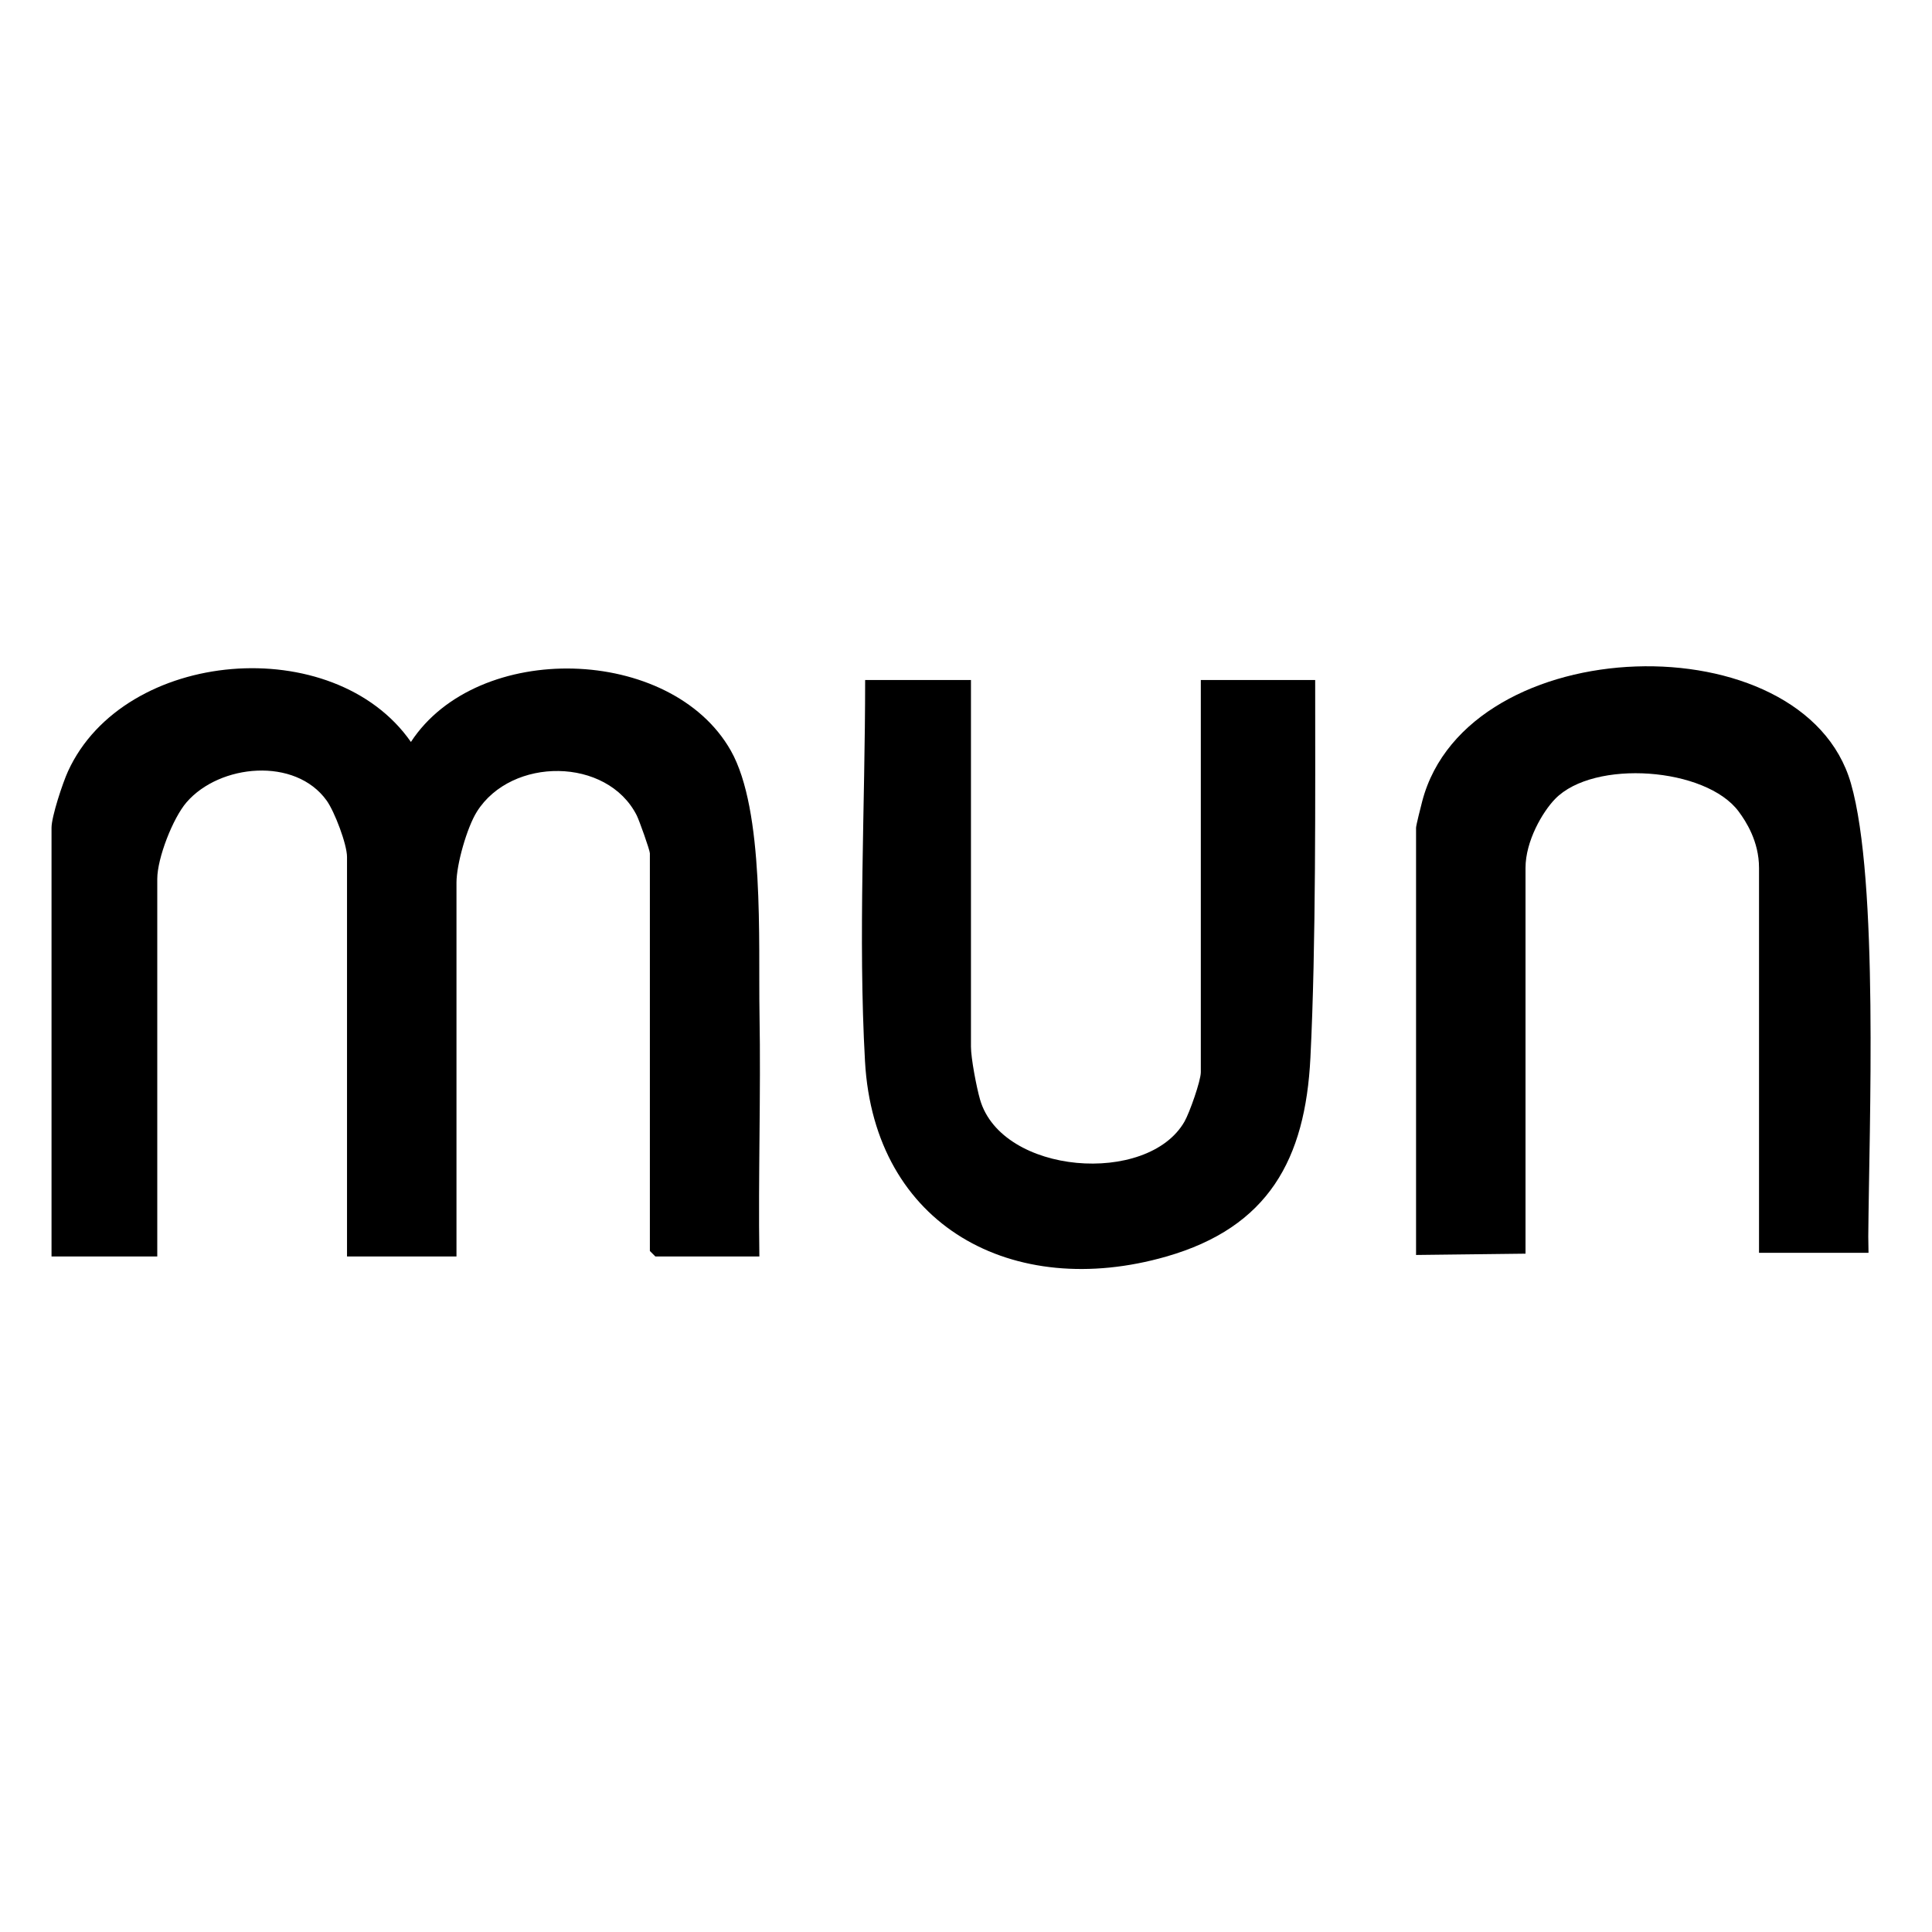
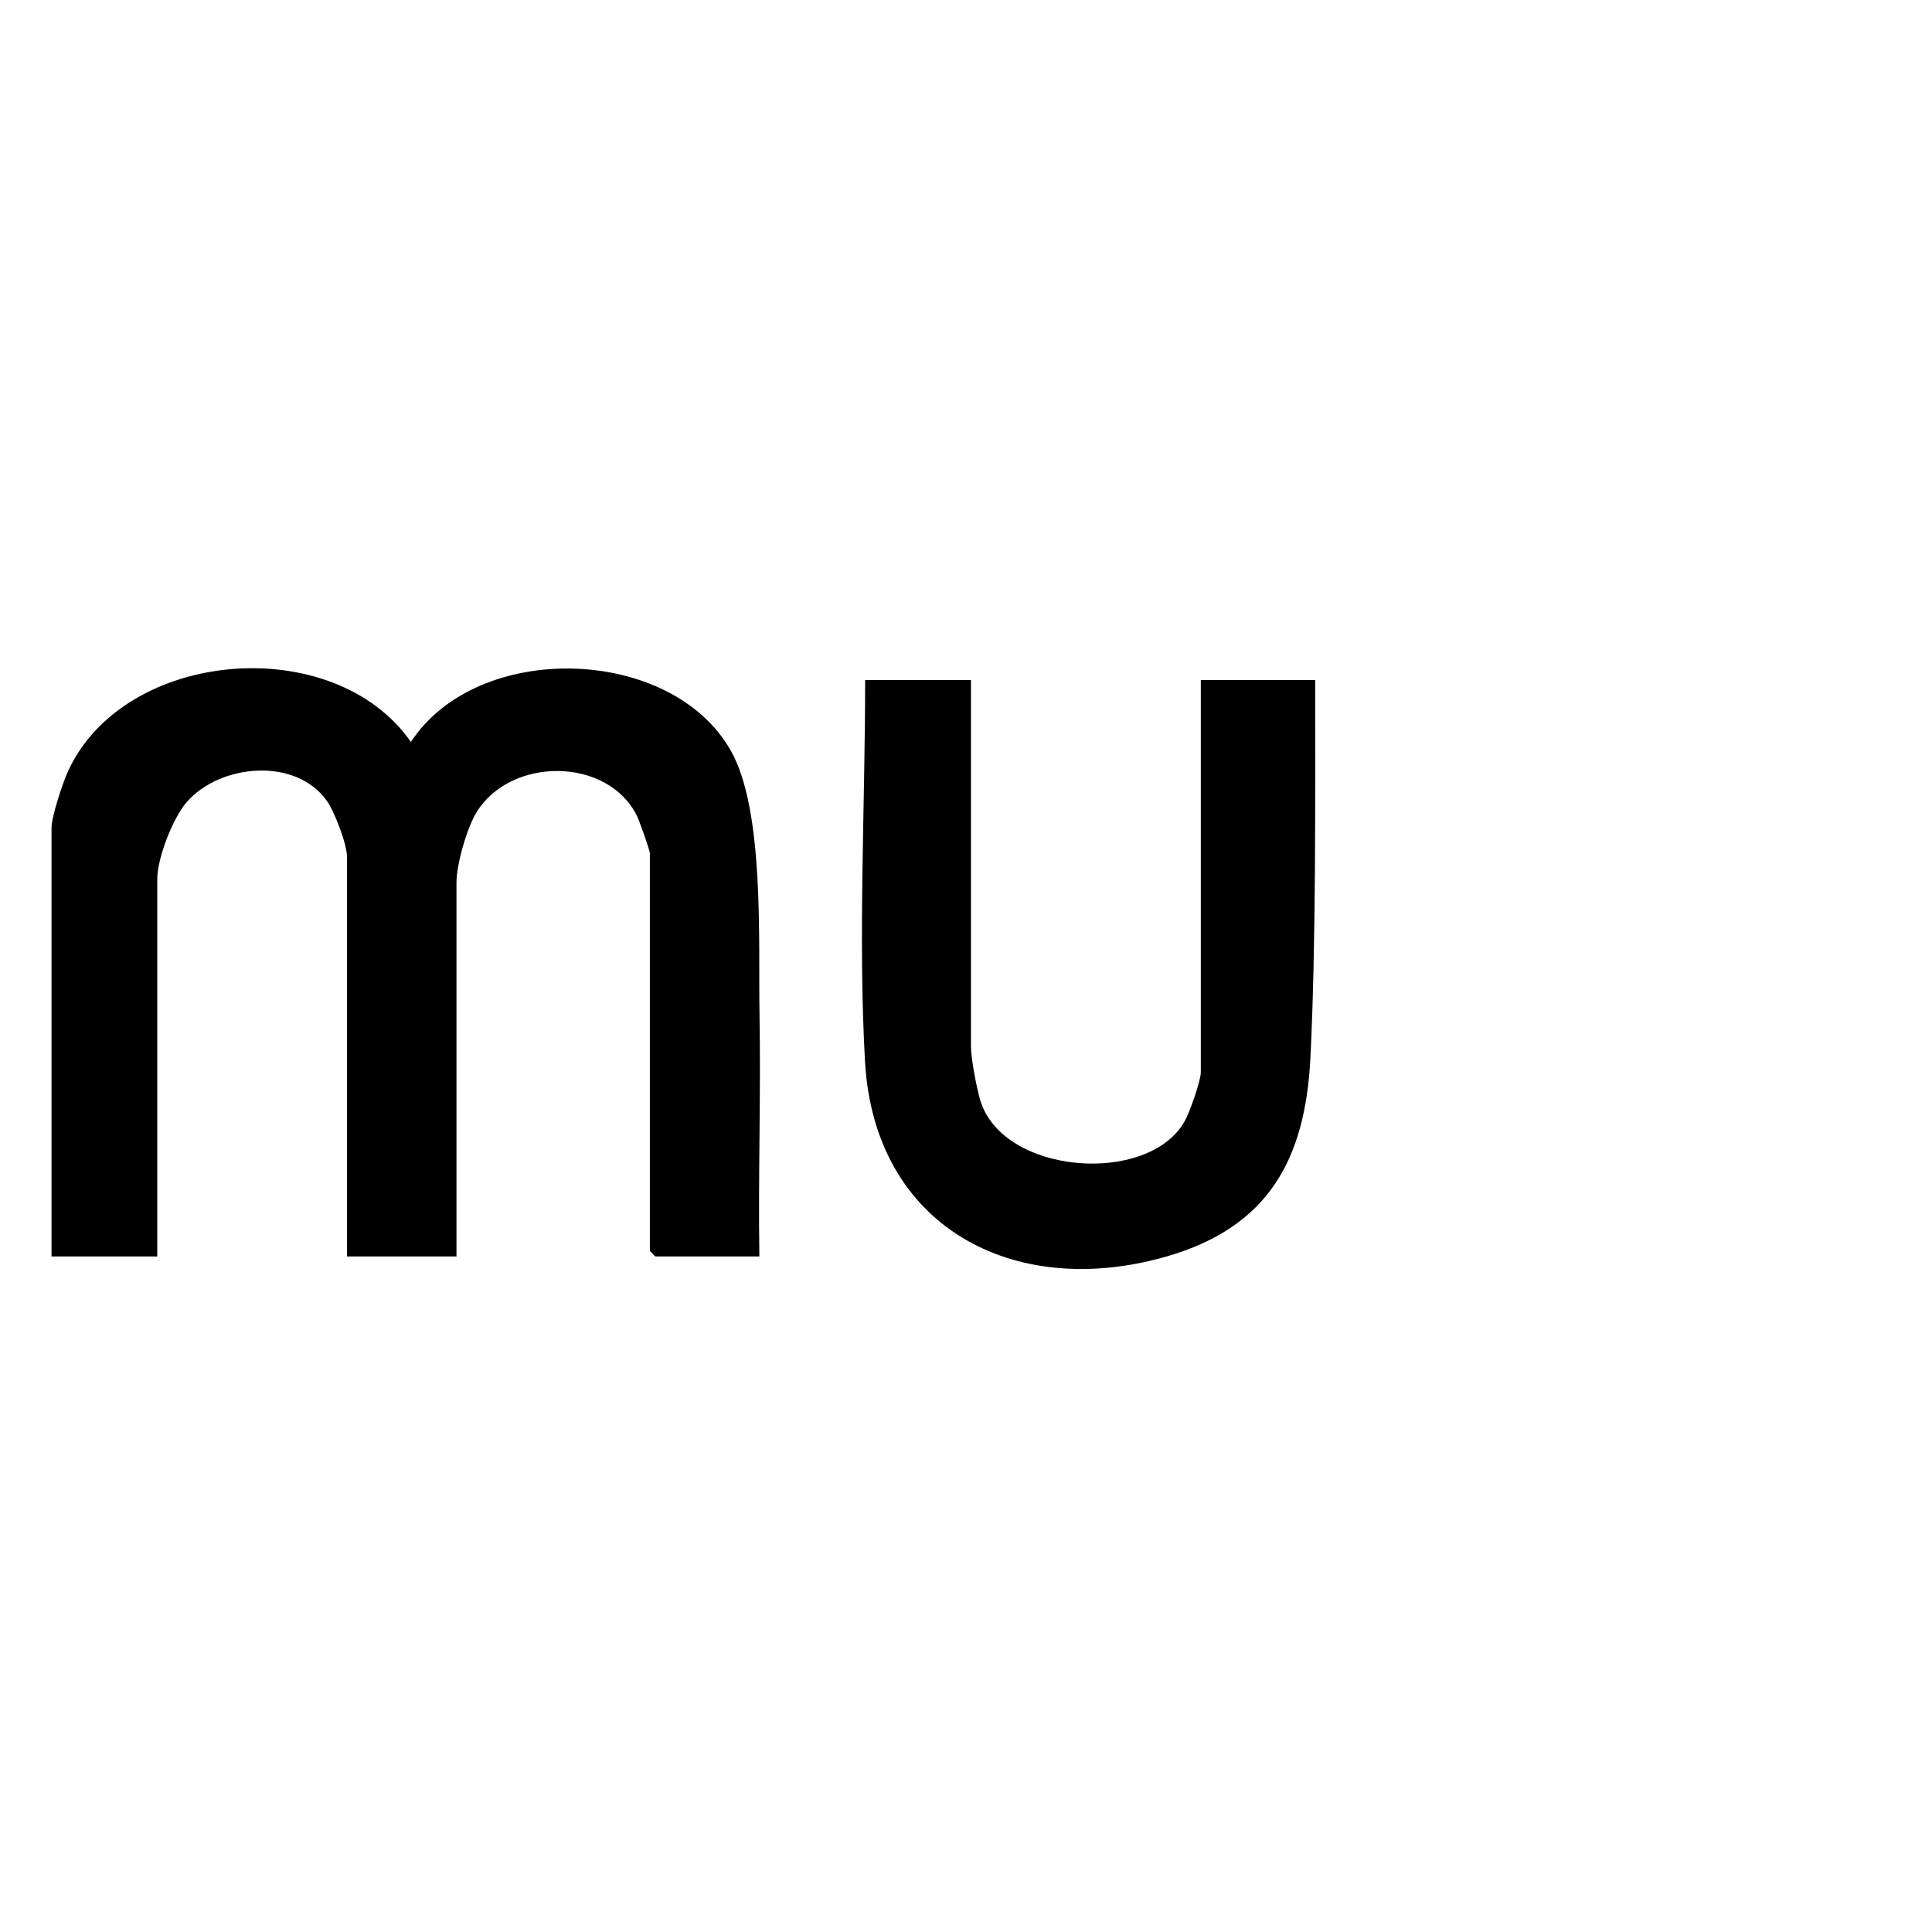
<svg xmlns="http://www.w3.org/2000/svg" viewBox="0 0 566.93 566.93" data-name="Layer 1" id="Layer_1">
  <path d="M222.82,368.7h-30.51l-1.61-1.61v-116.7c0-.9-3.14-9.71-3.86-11.13-8.69-17.12-36.74-17.22-46.9-1.08-2.91,4.63-5.99,15.48-5.99,20.78v109.74h-32.12v-117.23c0-3.72-3.65-13.29-5.96-16.53-9.21-12.87-31.41-10.76-41.13.49-4.04,4.68-8.59,16.43-8.59,22.46v110.81H15.12v-125.8c0-3.29,3.28-13.18,4.84-16.58,16.51-36.04,78-41.06,100.62-8.6,19.55-29.92,76.36-28.32,93.86,2.52,9.97,17.57,8.06,56.17,8.43,77.22.42,23.73-.4,47.52-.04,71.24Z" />
-   <path d="M548.23,362.87c.25-32.5,3.11-104.5-5.1-133.01-13.78-47.91-112.48-45.27-125.78,5.22-.36,1.38-1.82,7.12-1.82,7.82v125.36l32.12-.38v-113.2c0-7.86,4.98-16.42,8.68-20.23,11.39-11.72,44.3-9.28,53.88,3.7,2.05,2.77,5.96,8.66,5.96,16.52v112.95h32.13l-.07-4.76Z" />
  <path d="M284.92,199.54v107.6c0,3.4,1.63,11.93,2.67,15.53,6.39,22.06,49.21,25.29,59.99,6.45,1.49-2.61,4.79-11.96,4.79-14.49v-115.09h33.56c0,33.53.27,77.62-1.4,110.85-1.49,29.81-12.32,49.74-42.3,58.34-44.92,12.89-85.69-8.86-88.4-57.27-2.05-36.6.04-74.83.04-111.92h31.05Z" />
</svg>